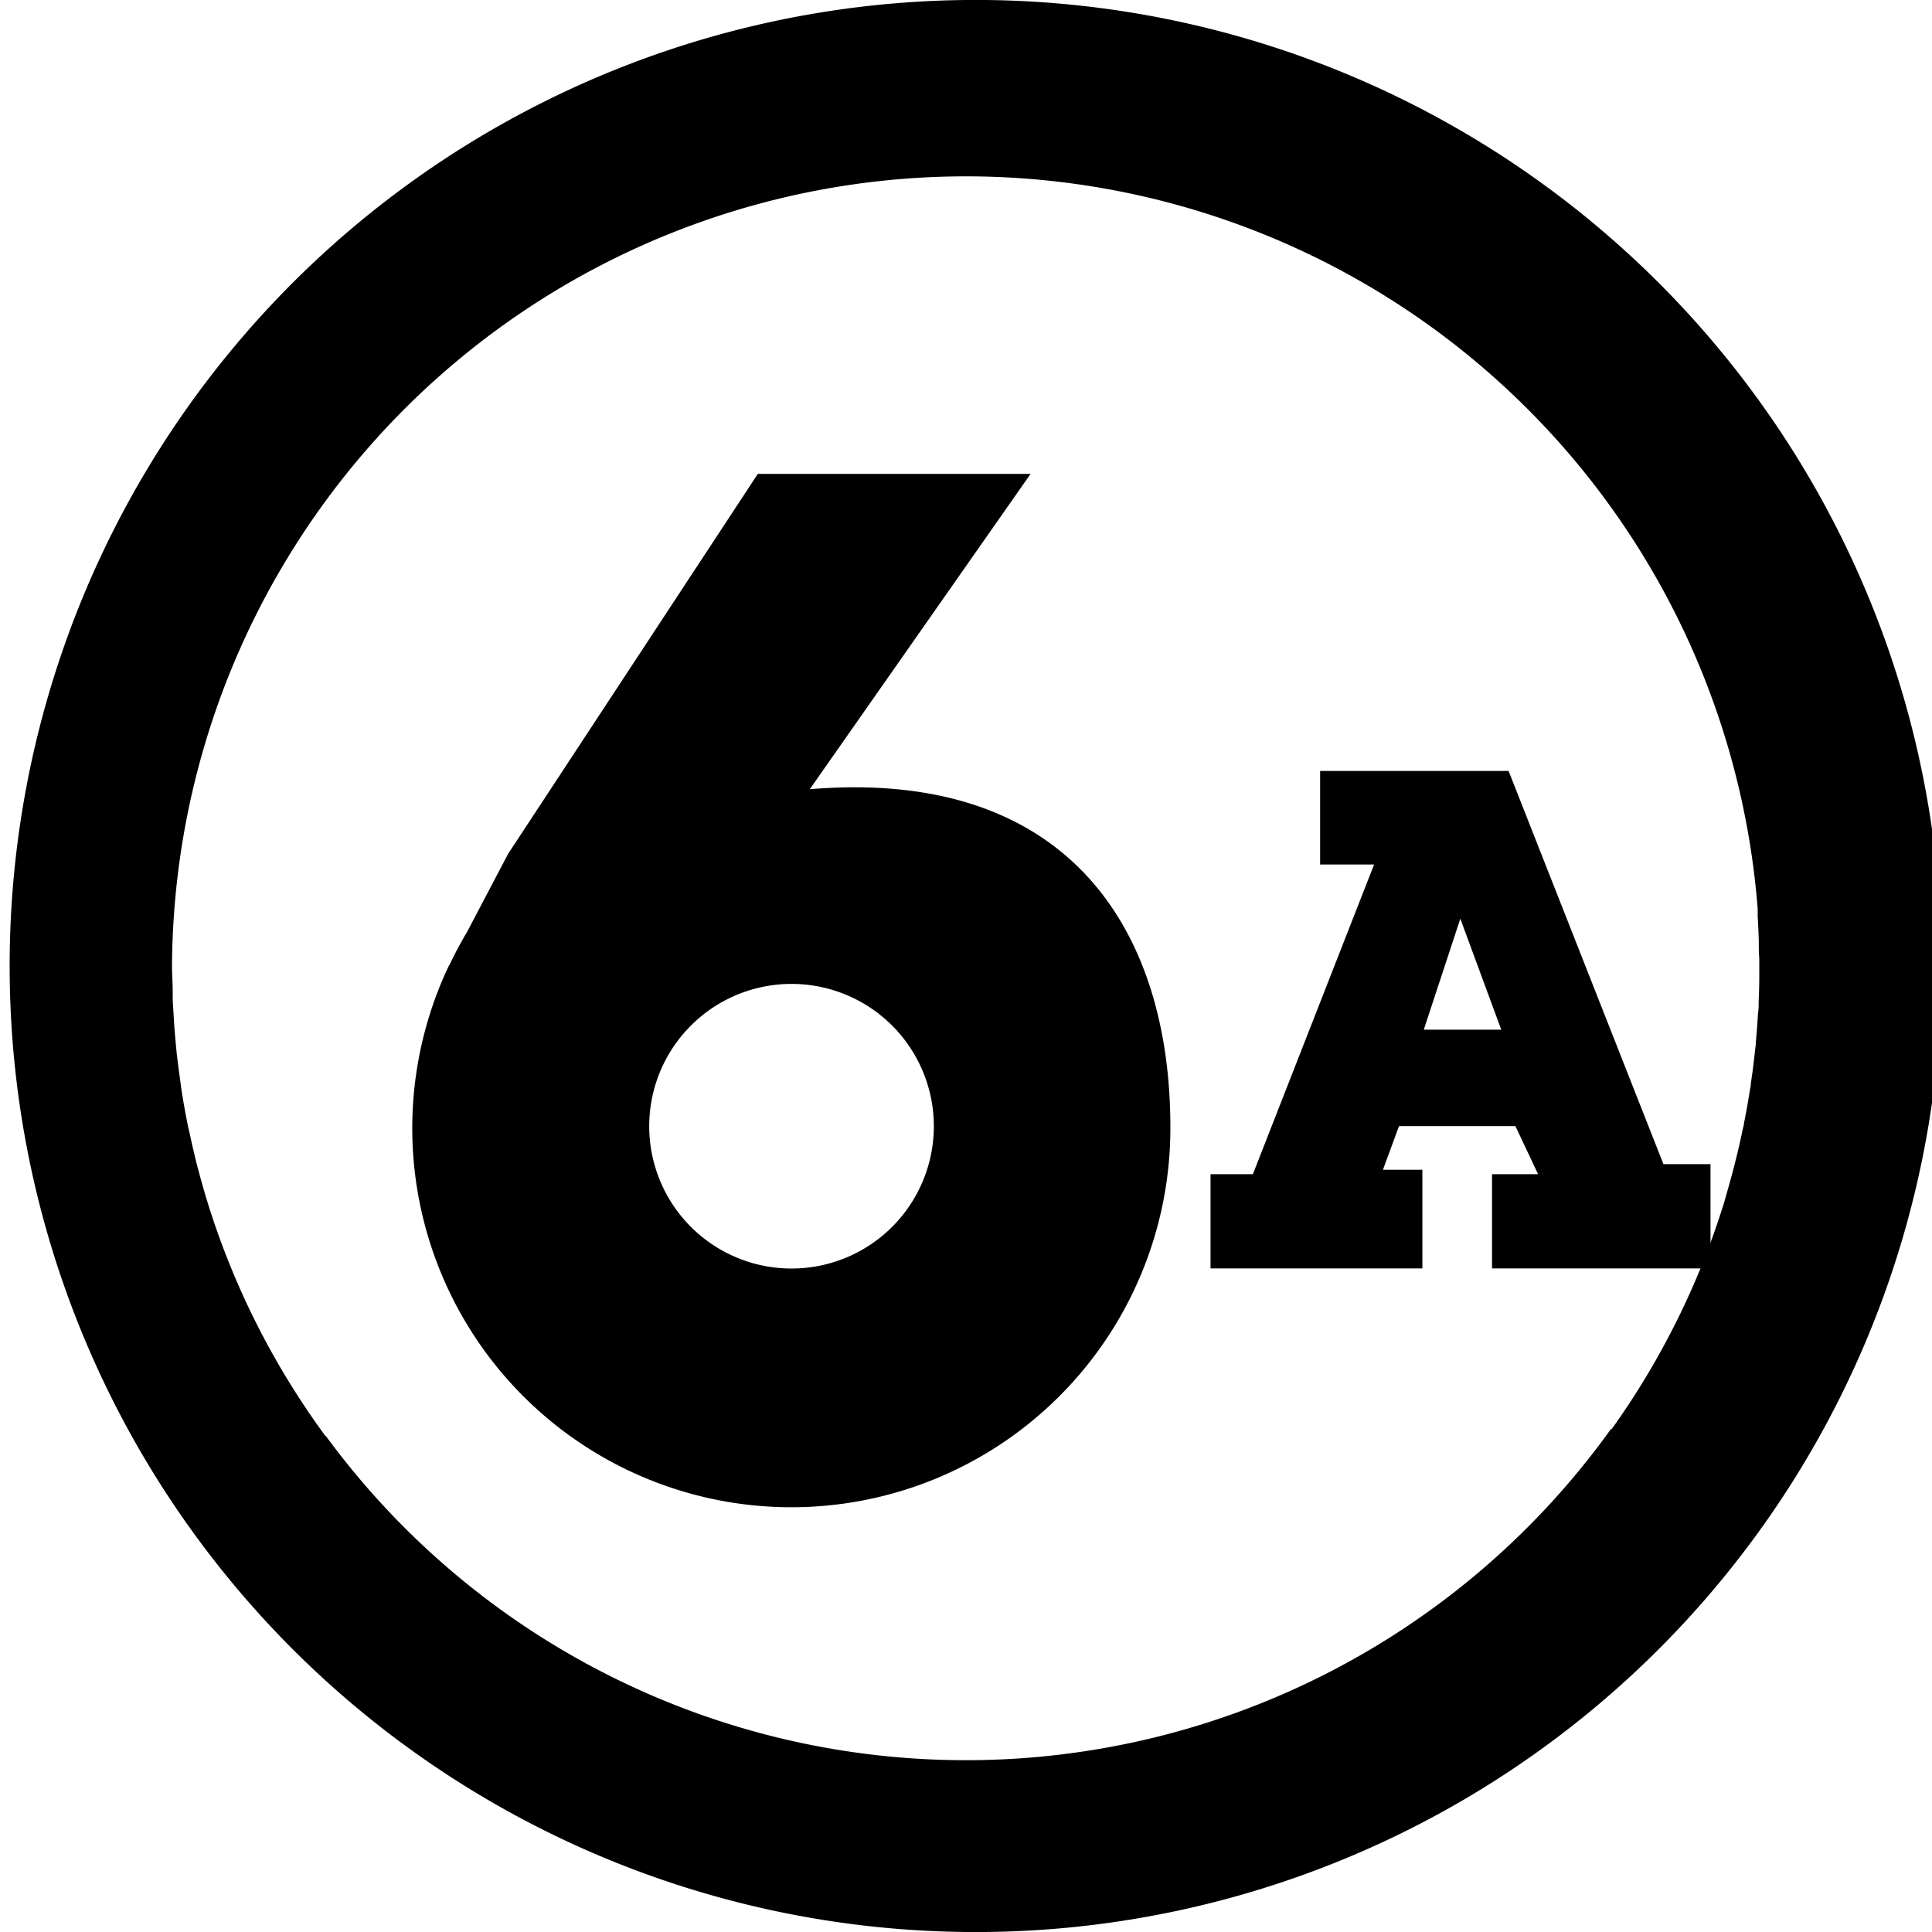
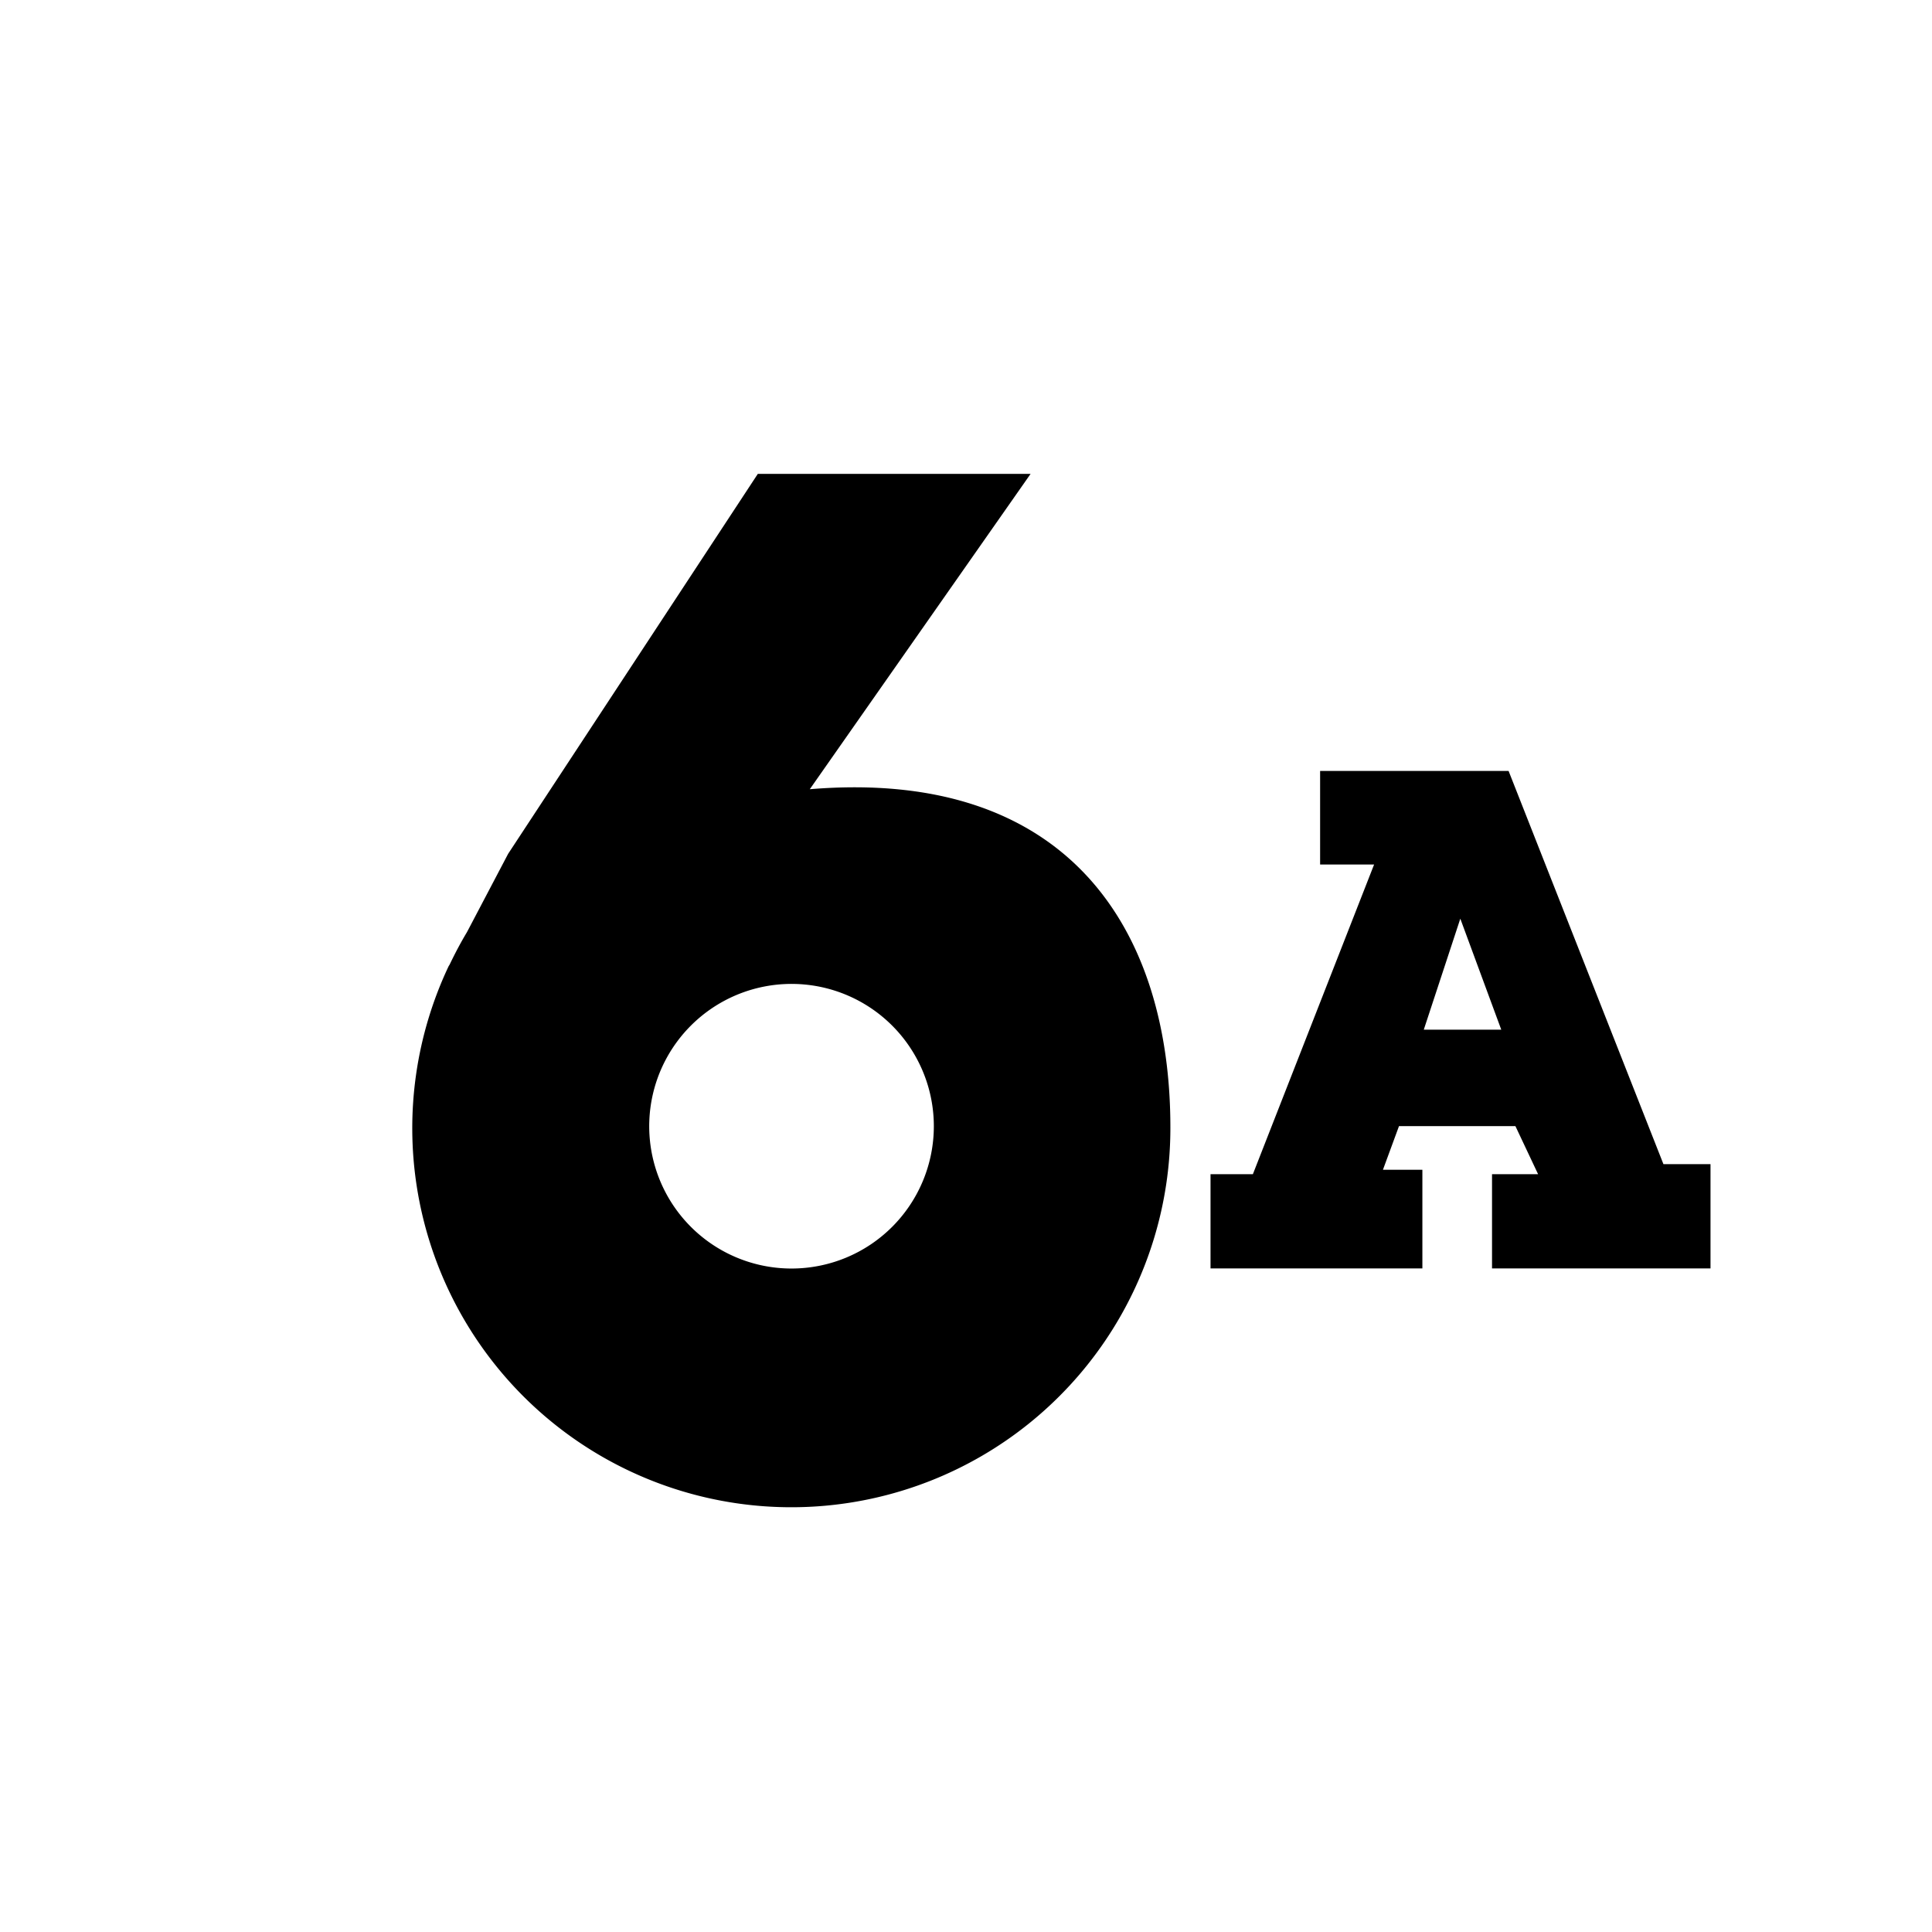
<svg xmlns="http://www.w3.org/2000/svg" viewBox="0 0 192.51 192.51">
  <g id="Layer_2" data-name="Layer 2">
    <g id="Layer_1-2" data-name="Layer 1">
-       <path d="M96.24,0a96.26,96.26,0,0,0,0,192.51h0A96.26,96.26,0,1,0,96.24,0Zm64.31,142.46v-.11a79.1,79.1,0,0,1-128.1.71v.06a78.6,78.6,0,0,1-11.67-23c-.08-.25-.15-.5-.23-.75-.27-.9-.53-1.81-.77-2.73-.09-.32-.18-.63-.26-1-.23-.94-.45-1.89-.65-2.84-.06-.25-.12-.49-.17-.74-.23-1.15-.44-2.31-.62-3.48-.06-.42-.11-.84-.17-1.26-.1-.74-.2-1.49-.29-2.24-.06-.57-.11-1.14-.16-1.72s-.1-1.14-.13-1.71-.09-1.38-.12-2.07c0-.26,0-.51,0-.77,0-.84-.07-1.69-.07-2.55a79.12,79.12,0,0,1,158-5.71c0,.24,0,.48,0,.72.05.83.09,1.65.11,2.48,0,.59,0,1.18.05,1.77,0,.25,0,.5,0,.74s0,.67,0,1q0,1.23-.06,2.46c0,.43,0,.85-.07,1.28-.05.95-.13,1.89-.21,2.84,0,.32-.07.65-.1,1-.11,1-.24,2.07-.4,3.1,0,.23-.06.47-.1.7-.17,1.11-.37,2.21-.59,3.31,0,.16-.06.32-.1.48-.24,1.16-.5,2.32-.8,3.47l-.06.26c-.32,1.21-.66,2.42-1,3.62l0,0A78.9,78.9,0,0,1,160.55,142.46Z" />
      <path d="M80.69,78.64l22-31.42H75.51L50.63,85.08l-4.1,7.8c-.63,1.05-1.2,2.13-1.73,3.24l-.09.14h0a37.77,37.77,0,1,0,71.91,16.14C116.65,92.83,106.61,76.49,80.69,78.64ZM78.88,126.4a14.18,14.18,0,1,1,14.17-14.18A14.18,14.18,0,0,1,78.88,126.4Z" />
      <path d="M165.75,116,150.32,76.82H131.54v9.32h5.38L124.84,117h-4.22v9.39h21.11v-9.83H137.8l1.6-4.35H151l2.26,4.79h-4.59v9.39h21.77V116Zm-23.88-13.4,3.64-11.06,4.08,11.06Z" />
    </g>
  </g>
</svg>